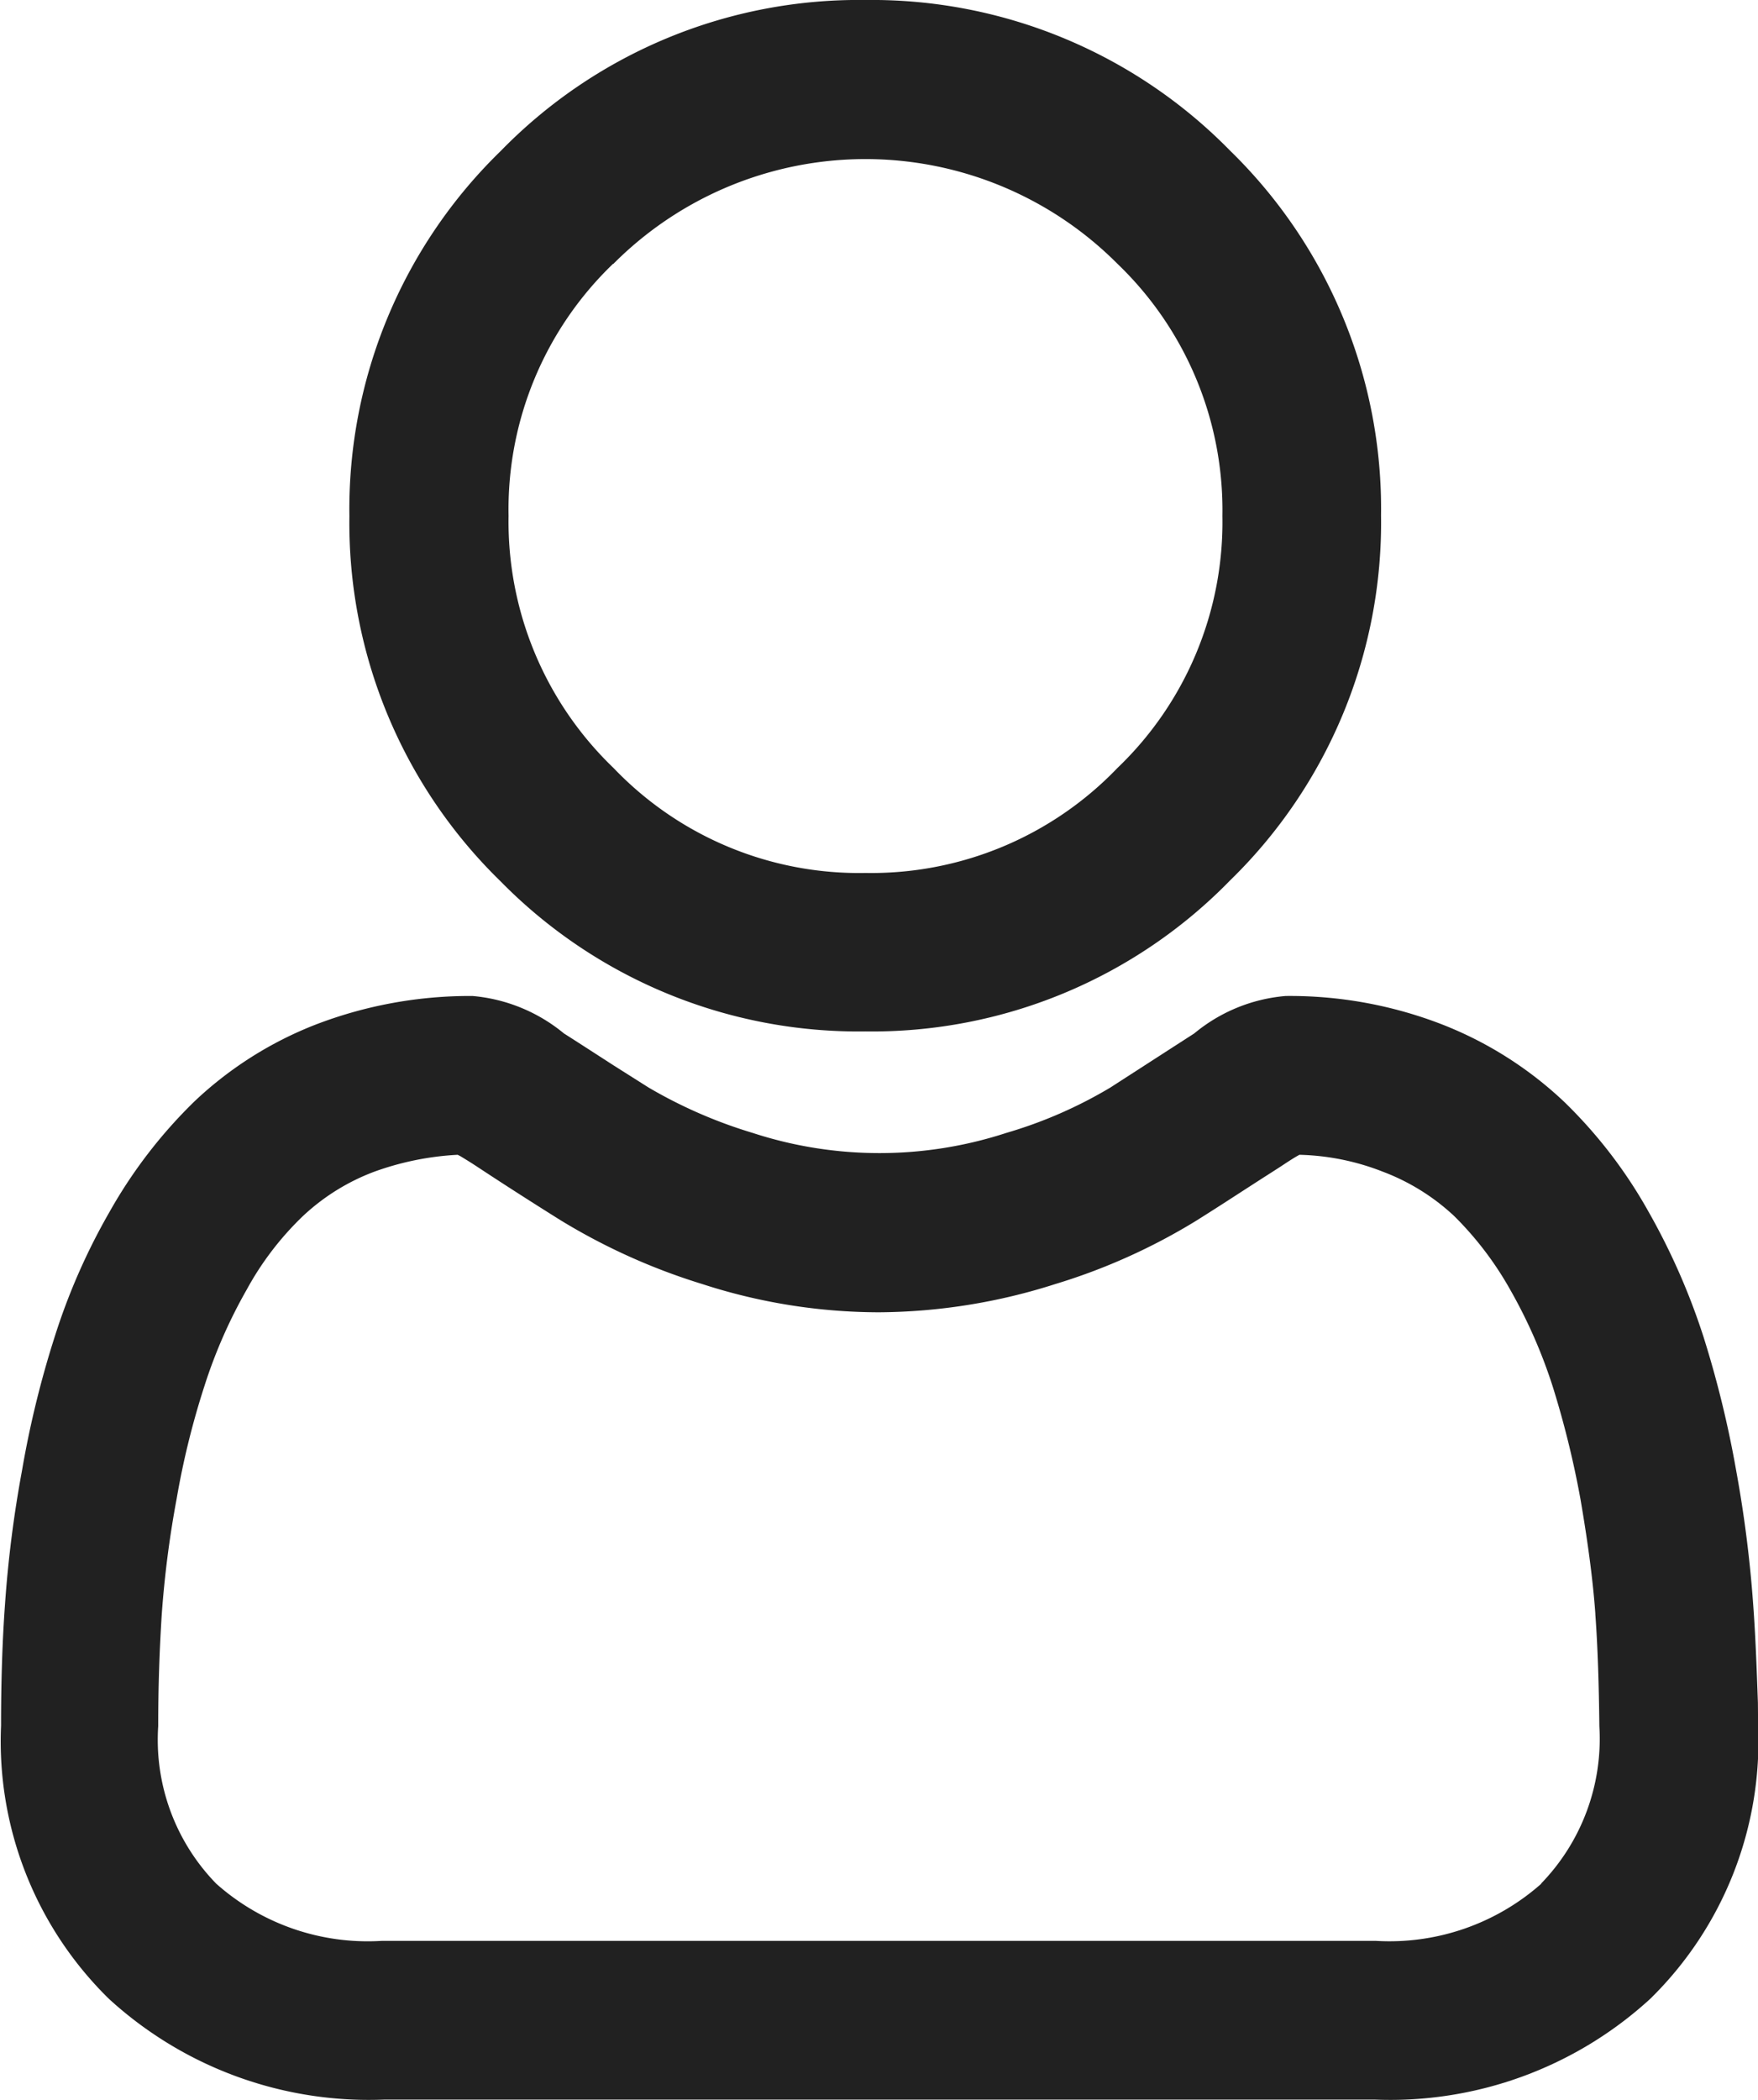
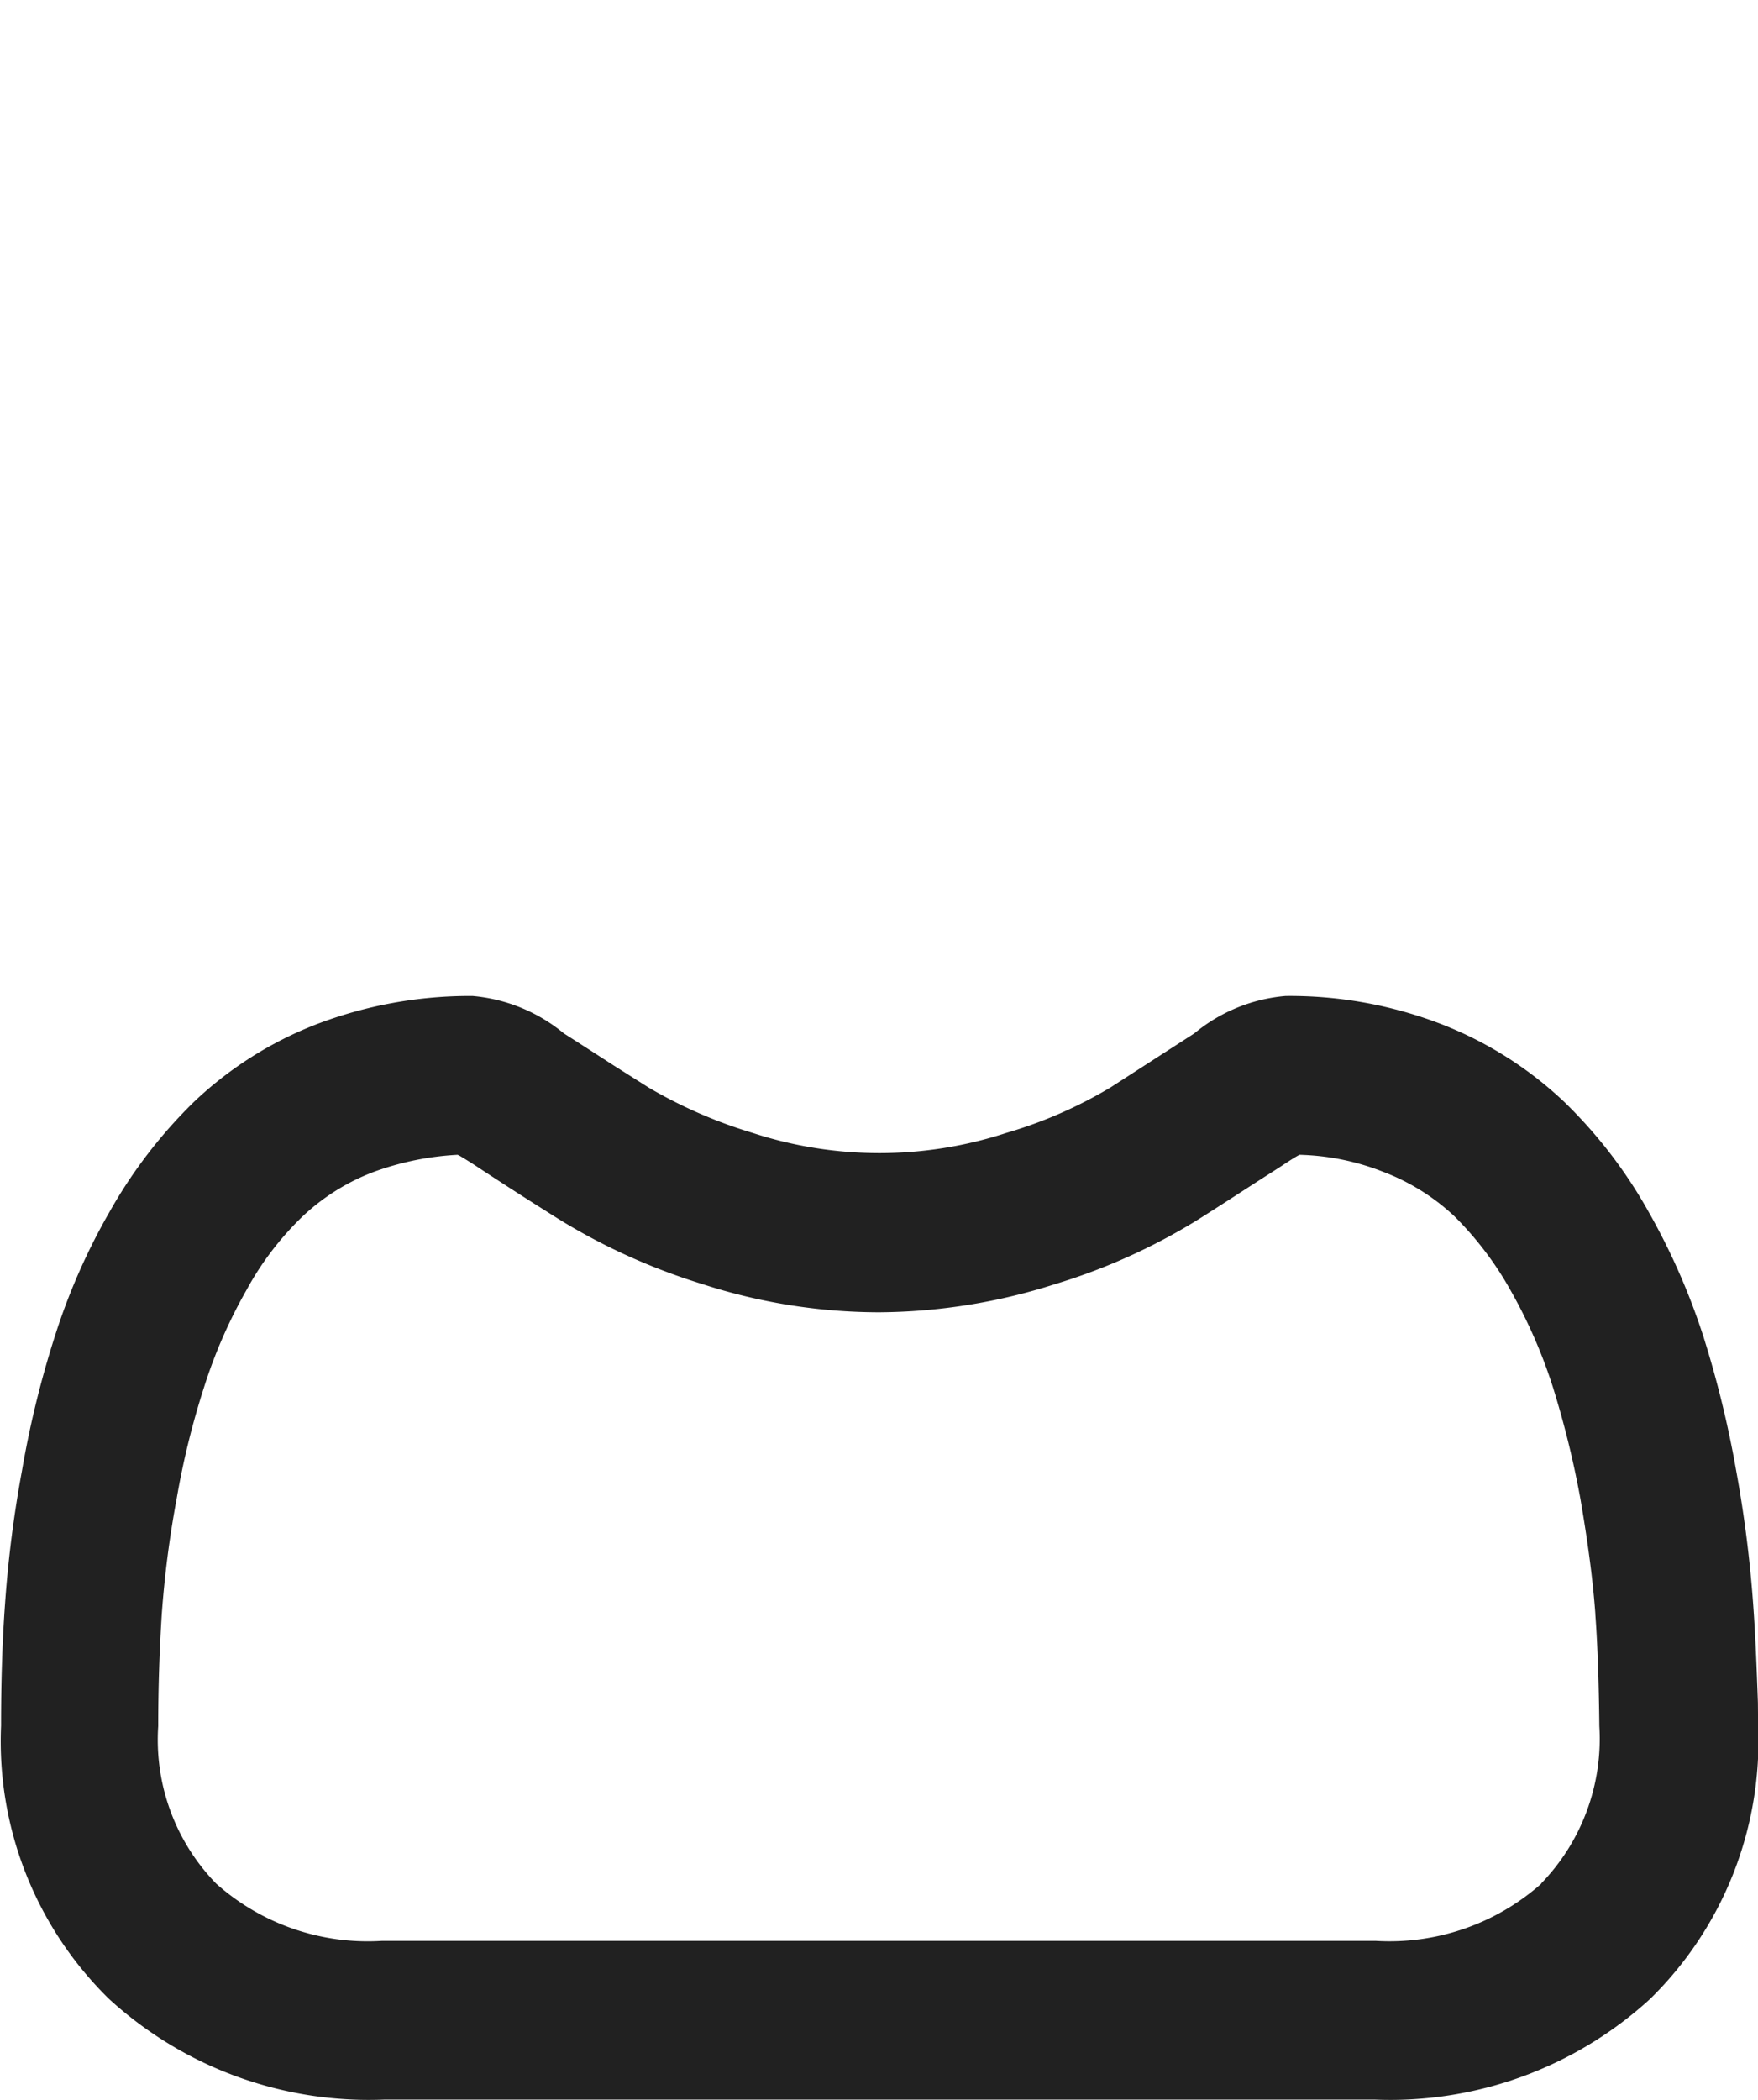
<svg xmlns="http://www.w3.org/2000/svg" width="20.101" height="24" viewBox="0 0 20.101 24">
  <g id="user" transform="translate(-37.5 4.7)">
-     <path id="Path_9292" data-name="Path 9292" d="M130.2,7.088a5.715,5.715,0,0,0,4.17-1.726,5.707,5.707,0,0,0,1.726-4.17,5.715,5.715,0,0,0-1.726-4.17A5.736,5.736,0,0,0,130.2-4.7a5.715,5.715,0,0,0-4.17,1.726A5.707,5.707,0,0,0,124.3,1.2a5.715,5.715,0,0,0,1.726,4.17A5.736,5.736,0,0,0,130.2,7.088Zm-2.881-8.773a4.067,4.067,0,0,1,5.763,0,3.9,3.9,0,0,1,1.2,2.881,3.889,3.889,0,0,1-1.2,2.881,3.9,3.9,0,0,1-2.881,1.2,3.882,3.882,0,0,1-2.881-1.2,3.9,3.9,0,0,1-1.2-2.881A3.889,3.889,0,0,1,127.315-1.685Z" transform="translate(-82.805 0)" fill="#212121" />
    <path id="Path_9293" data-name="Path 9293" d="M57.6,250.678c-.014-.4-.028-.773-.055-1.137a14.071,14.071,0,0,0-.193-1.514,11.983,11.983,0,0,0-.373-1.528,7.646,7.646,0,0,0-.631-1.436,5.441,5.441,0,0,0-.967-1.257,4.316,4.316,0,0,0-1.4-.884,4.822,4.822,0,0,0-1.781-.322,1.884,1.884,0,0,0-1.045.428c-.272.175-.6.387-.957.617a5.11,5.11,0,0,1-1.192.52,4.675,4.675,0,0,1-2.9,0,5.442,5.442,0,0,1-1.192-.52l-.4-.253c-.2-.129-.391-.253-.566-.364a1.9,1.9,0,0,0-1.045-.428,4.918,4.918,0,0,0-1.781.322,4.268,4.268,0,0,0-1.4.884,5.584,5.584,0,0,0-.967,1.257,7.24,7.24,0,0,0-.631,1.436,11.255,11.255,0,0,0-.373,1.528,13.509,13.509,0,0,0-.193,1.514c-.032.437-.046.9-.046,1.4a4.118,4.118,0,0,0,1.234,3.121,4.4,4.4,0,0,0,3.144,1.151H53.224a4.4,4.4,0,0,0,3.144-1.151,4.118,4.118,0,0,0,1.234-3.121Zm-2.476,2.067a2.619,2.619,0,0,1-1.892.654H41.864a2.606,2.606,0,0,1-1.892-.654,2.356,2.356,0,0,1-.663-1.8c0-.437.014-.87.041-1.284a11.737,11.737,0,0,1,.17-1.316,9.262,9.262,0,0,1,.318-1.289,5.756,5.756,0,0,1,.483-1.1,3.455,3.455,0,0,1,.644-.842,2.45,2.45,0,0,1,.815-.506,3.3,3.3,0,0,1,.953-.193l.028.014c.046.028.106.064.184.115.23.152.585.382.976.626a7.119,7.119,0,0,0,1.611.723,6.565,6.565,0,0,0,2.016.322,6.73,6.73,0,0,0,2.016-.322,6.922,6.922,0,0,0,1.611-.723c.235-.147.446-.285.64-.41.12-.078.23-.147.336-.216.083-.055.152-.1.207-.129a2.784,2.784,0,0,1,.953.193,2.469,2.469,0,0,1,.815.506,3.792,3.792,0,0,1,.644.847,5.826,5.826,0,0,1,.483,1.1,10.74,10.74,0,0,1,.318,1.289c.087.506.143.934.17,1.307v.009c.028.377.041.81.046,1.28A2.375,2.375,0,0,1,55.12,252.745Z" transform="translate(0 -235.917)" fill="#212121" />
  </g>
</svg>